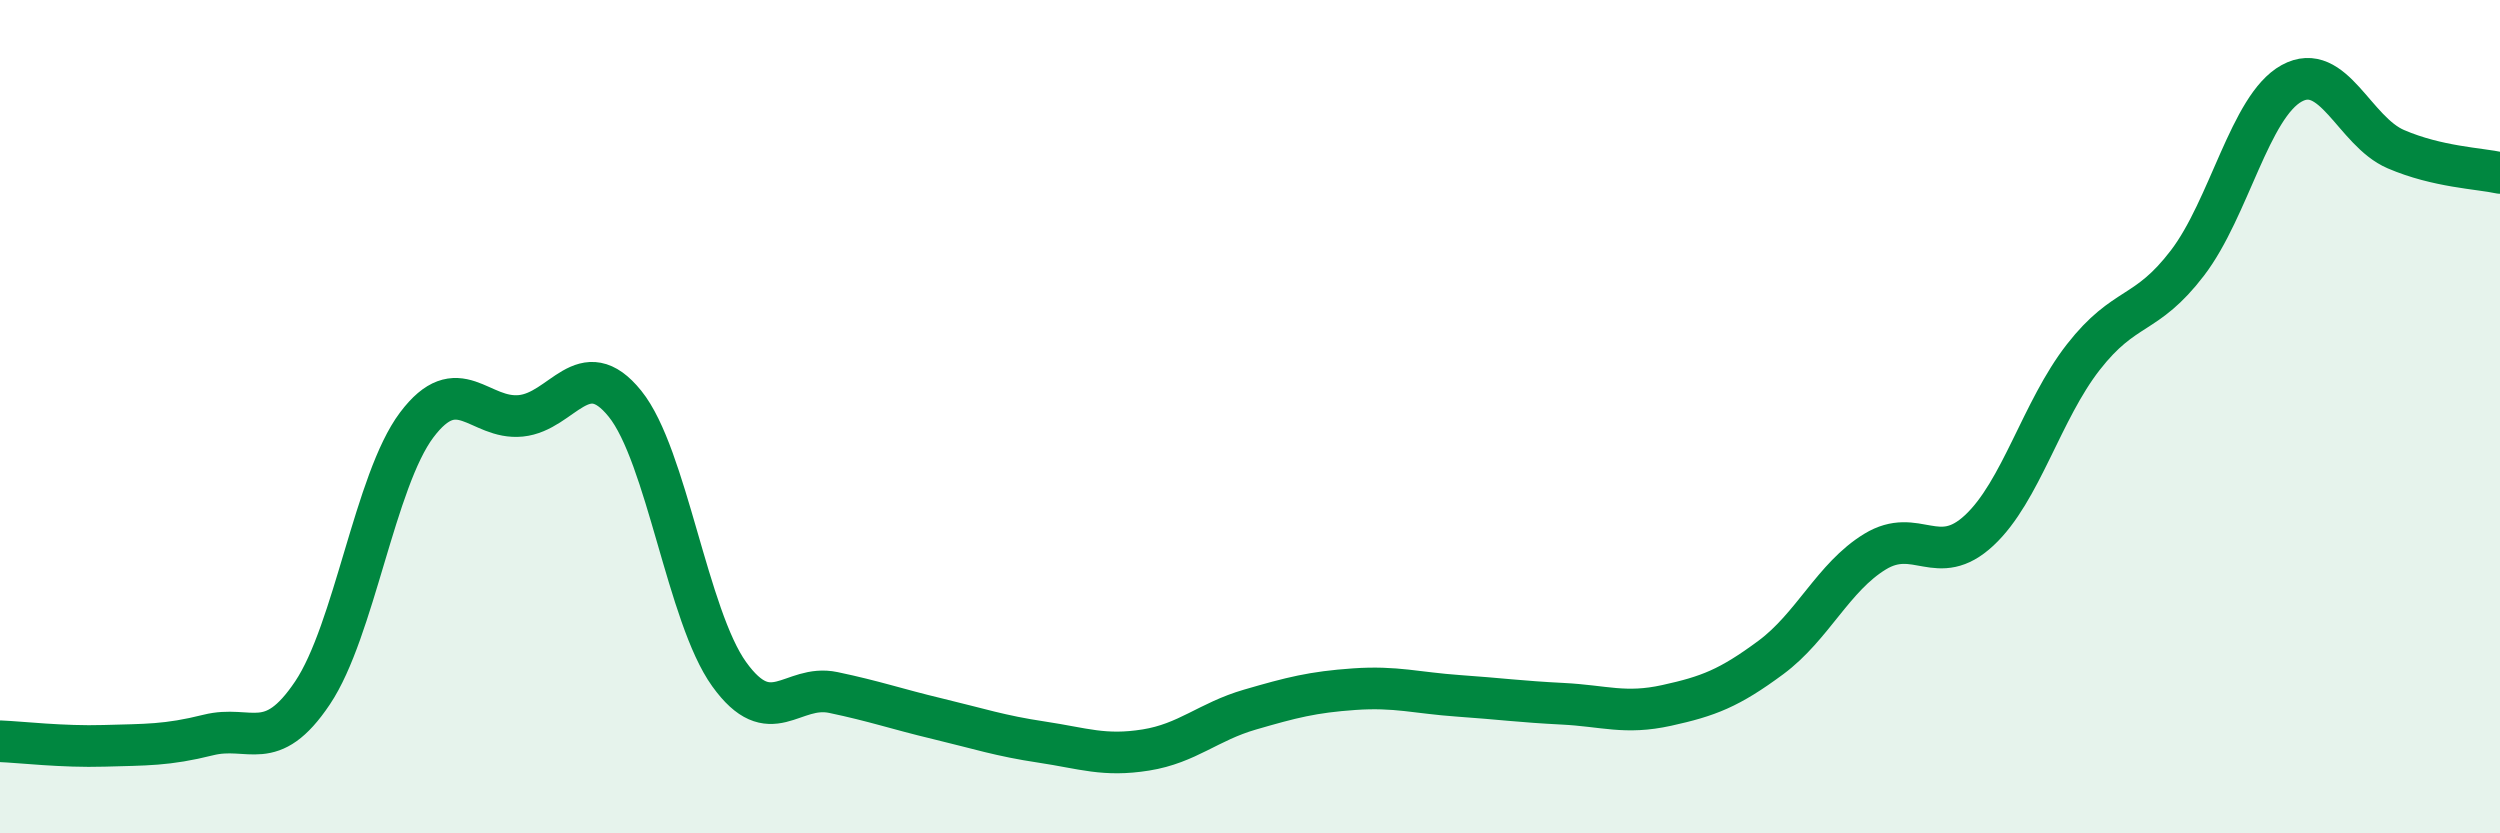
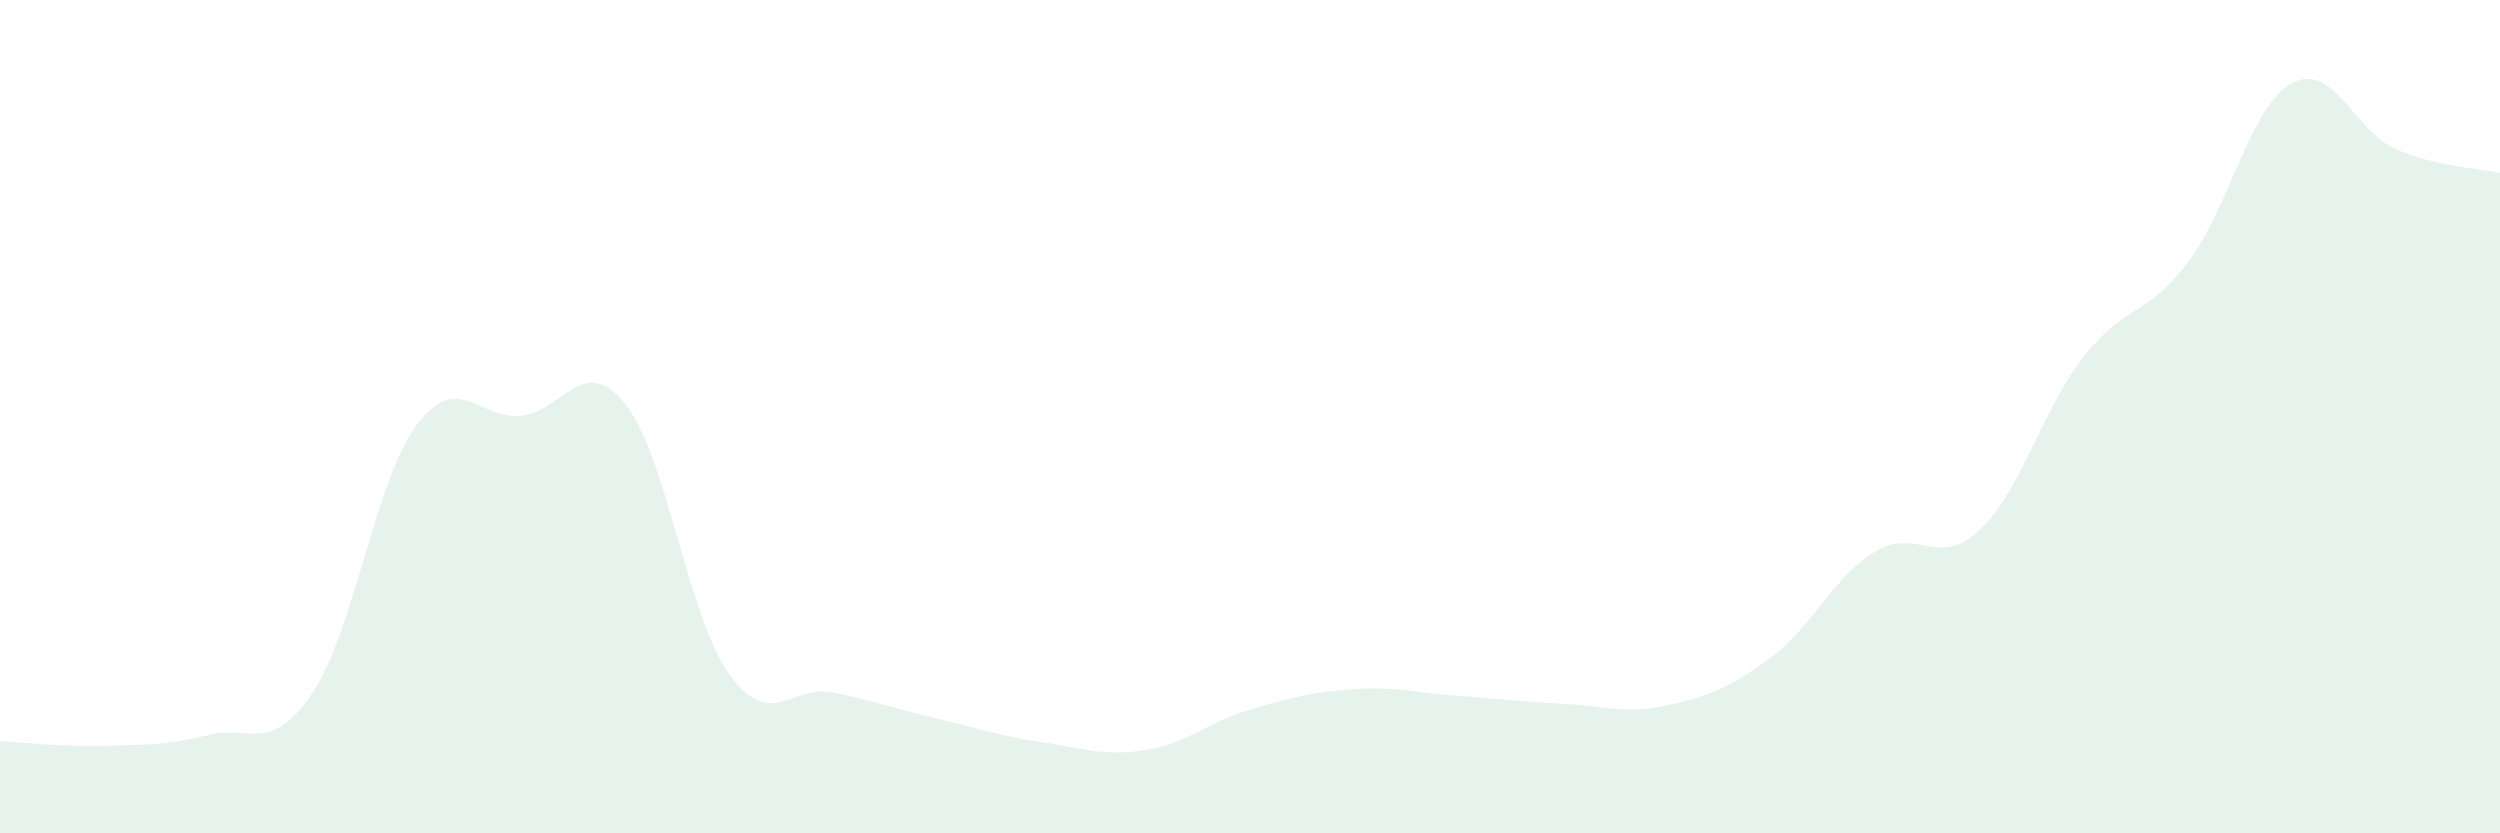
<svg xmlns="http://www.w3.org/2000/svg" width="60" height="20" viewBox="0 0 60 20">
  <path d="M 0,17.79 C 0.5,17.81 1.5,17.93 2.5,17.9 C 3.5,17.87 4,17.89 5,17.64 C 6,17.39 6.5,18.12 7.5,16.63 C 8.5,15.14 9,11.53 10,10.2 C 11,8.87 11.5,10.08 12.5,9.98 C 13.5,9.88 14,8.45 15,9.69 C 16,10.93 16.5,14.79 17.5,16.18 C 18.5,17.57 19,16.41 20,16.62 C 21,16.83 21.5,17.01 22.5,17.25 C 23.5,17.49 24,17.66 25,17.81 C 26,17.96 26.5,18.16 27.5,18 C 28.5,17.84 29,17.32 30,17.03 C 31,16.74 31.5,16.61 32.5,16.54 C 33.5,16.47 34,16.63 35,16.7 C 36,16.77 36.5,16.84 37.5,16.89 C 38.5,16.94 39,17.15 40,16.93 C 41,16.71 41.5,16.52 42.5,15.78 C 43.5,15.04 44,13.85 45,13.24 C 46,12.63 46.5,13.66 47.5,12.73 C 48.5,11.8 49,9.85 50,8.57 C 51,7.29 51.5,7.62 52.5,6.31 C 53.5,5 54,2.55 55,2 C 56,1.45 56.5,3.15 57.5,3.58 C 58.5,4.01 59.5,4.04 60,4.15L60 20L0 20Z" fill="#008740" opacity="0.1" stroke-linecap="round" stroke-linejoin="round" />
-   <path d="M 0,17.79 C 0.5,17.81 1.5,17.93 2.5,17.9 C 3.5,17.87 4,17.89 5,17.64 C 6,17.39 6.5,18.12 7.5,16.63 C 8.5,15.14 9,11.53 10,10.2 C 11,8.87 11.5,10.08 12.5,9.98 C 13.5,9.88 14,8.45 15,9.69 C 16,10.93 16.5,14.79 17.5,16.18 C 18.5,17.57 19,16.41 20,16.62 C 21,16.83 21.5,17.01 22.5,17.25 C 23.5,17.49 24,17.66 25,17.81 C 26,17.96 26.5,18.16 27.5,18 C 28.5,17.84 29,17.32 30,17.03 C 31,16.74 31.5,16.61 32.5,16.54 C 33.5,16.47 34,16.63 35,16.7 C 36,16.77 36.5,16.84 37.5,16.89 C 38.5,16.94 39,17.15 40,16.93 C 41,16.71 41.5,16.52 42.5,15.78 C 43.5,15.04 44,13.85 45,13.24 C 46,12.63 46.5,13.66 47.5,12.73 C 48.5,11.8 49,9.85 50,8.57 C 51,7.29 51.5,7.62 52.5,6.31 C 53.5,5 54,2.55 55,2 C 56,1.45 56.5,3.15 57.5,3.58 C 58.5,4.01 59.5,4.04 60,4.15" stroke="#008740" stroke-width="1" fill="none" stroke-linecap="round" stroke-linejoin="round" />
</svg>